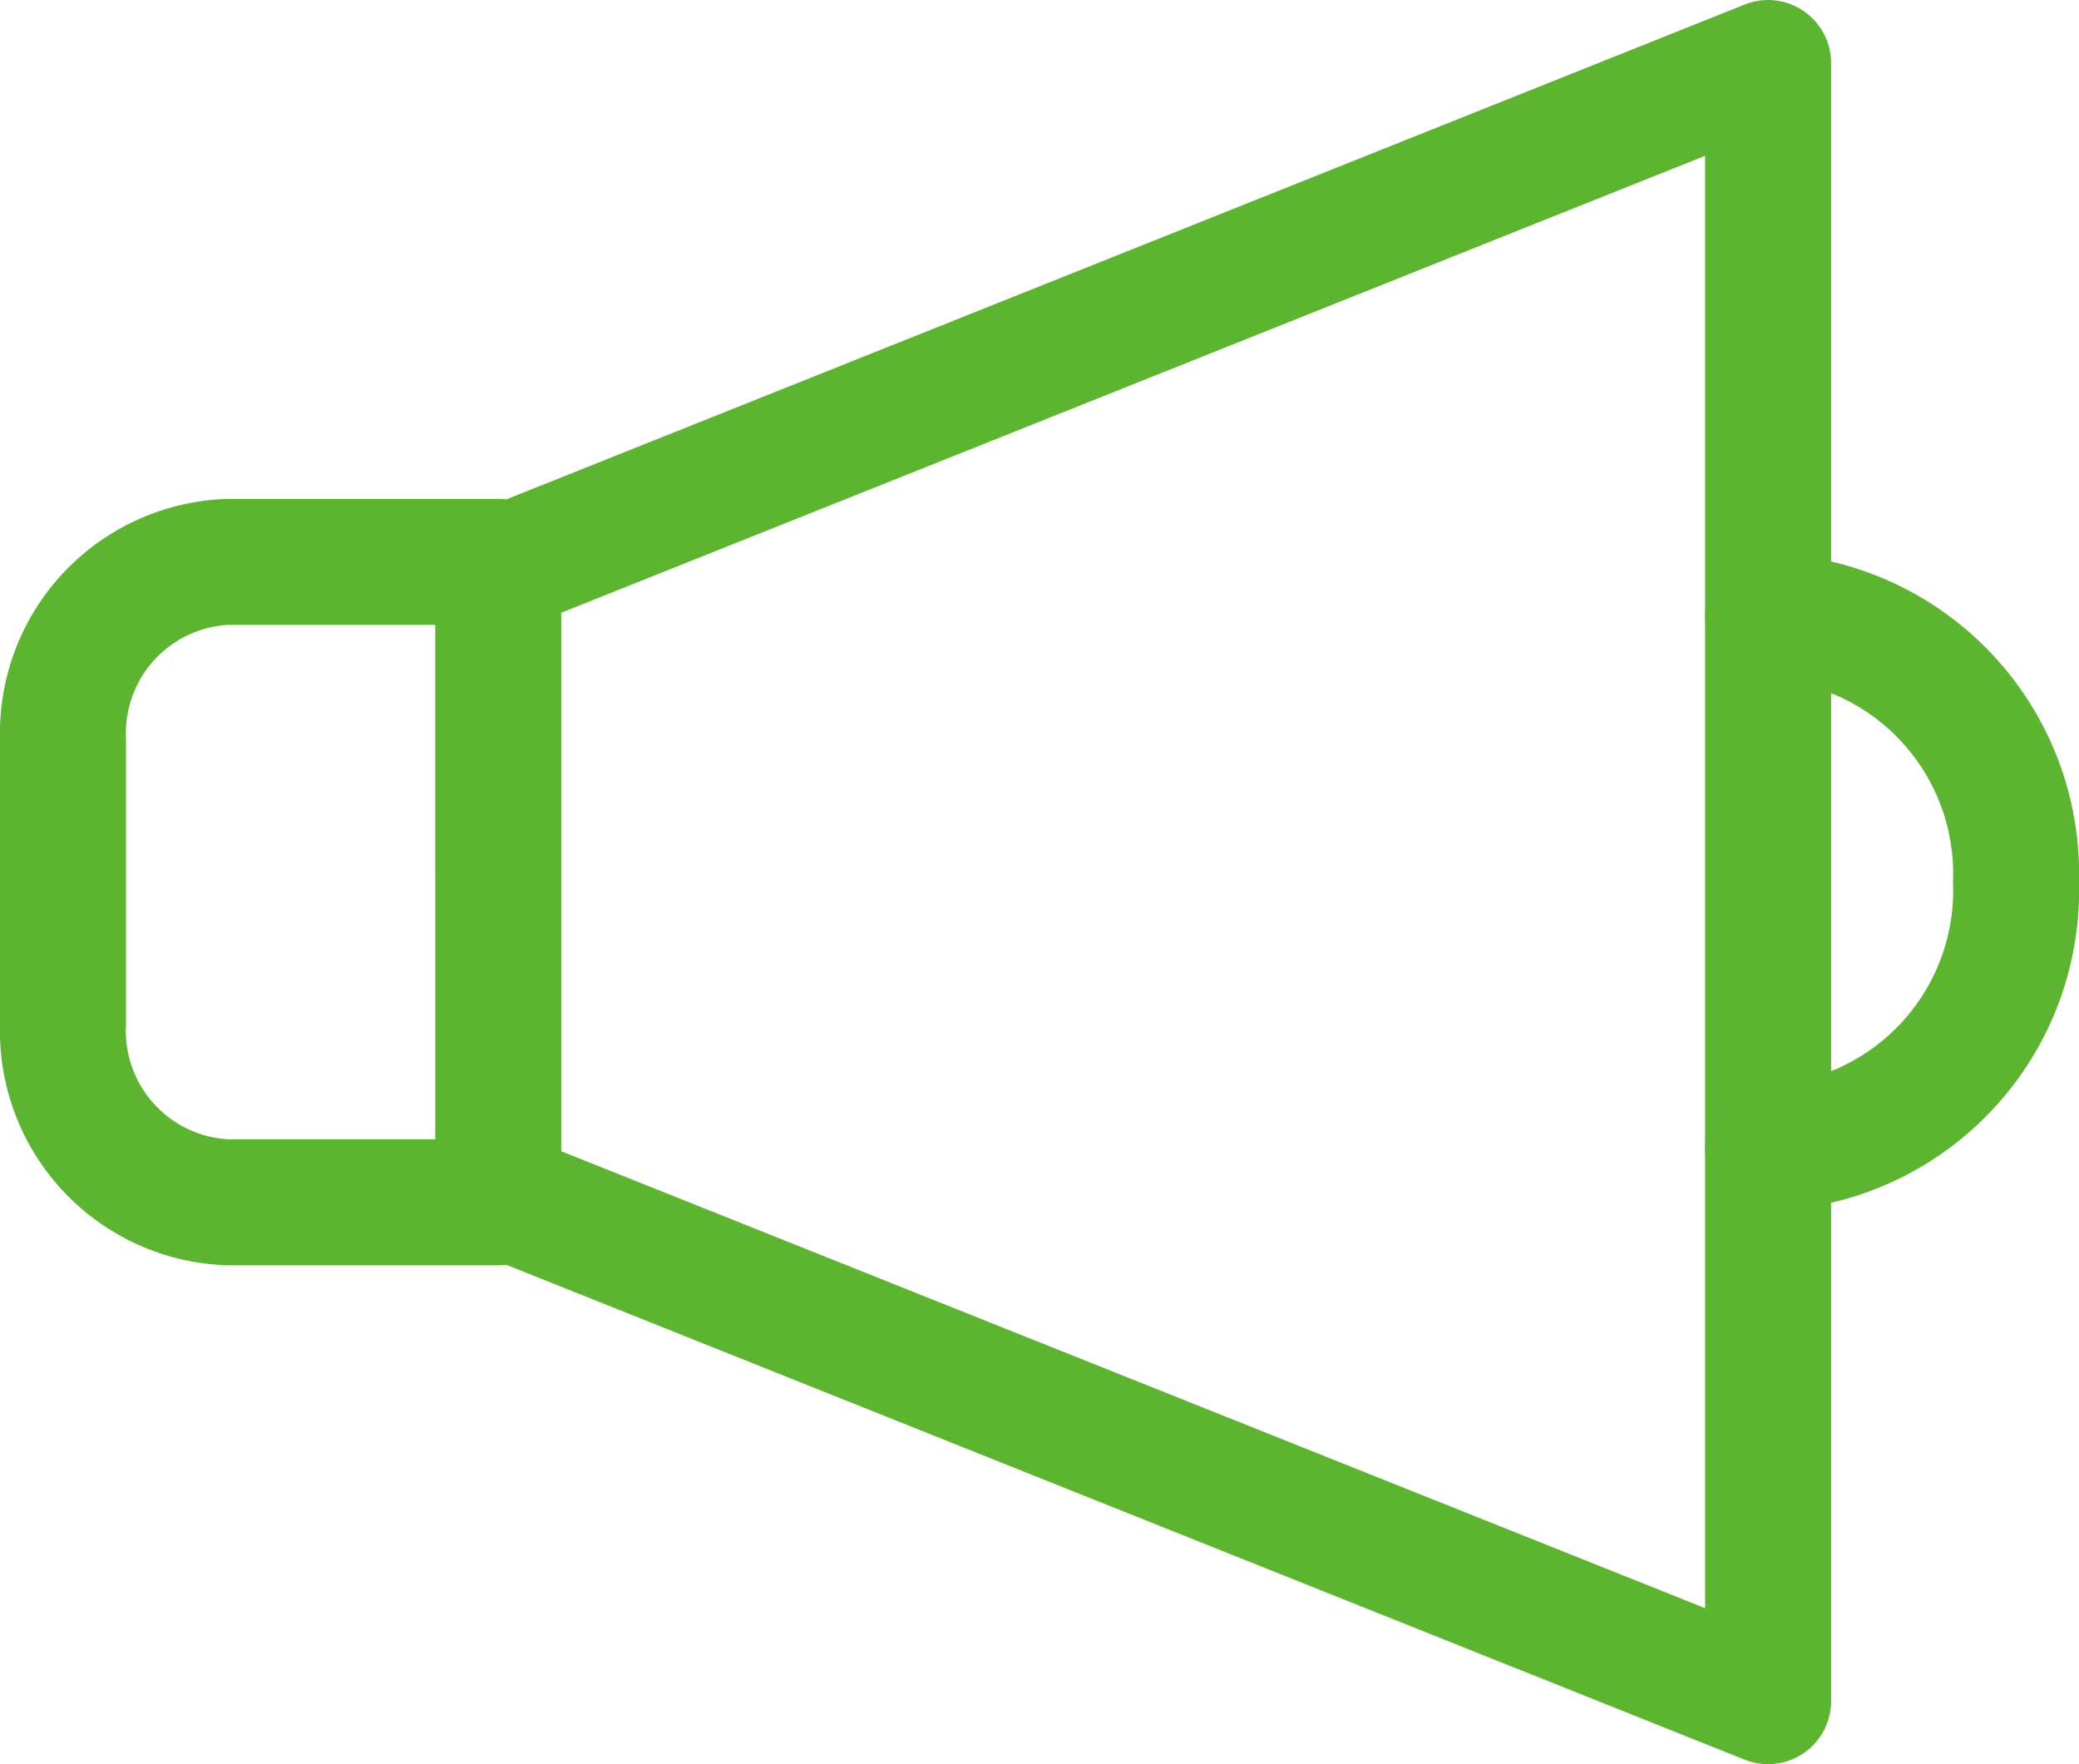
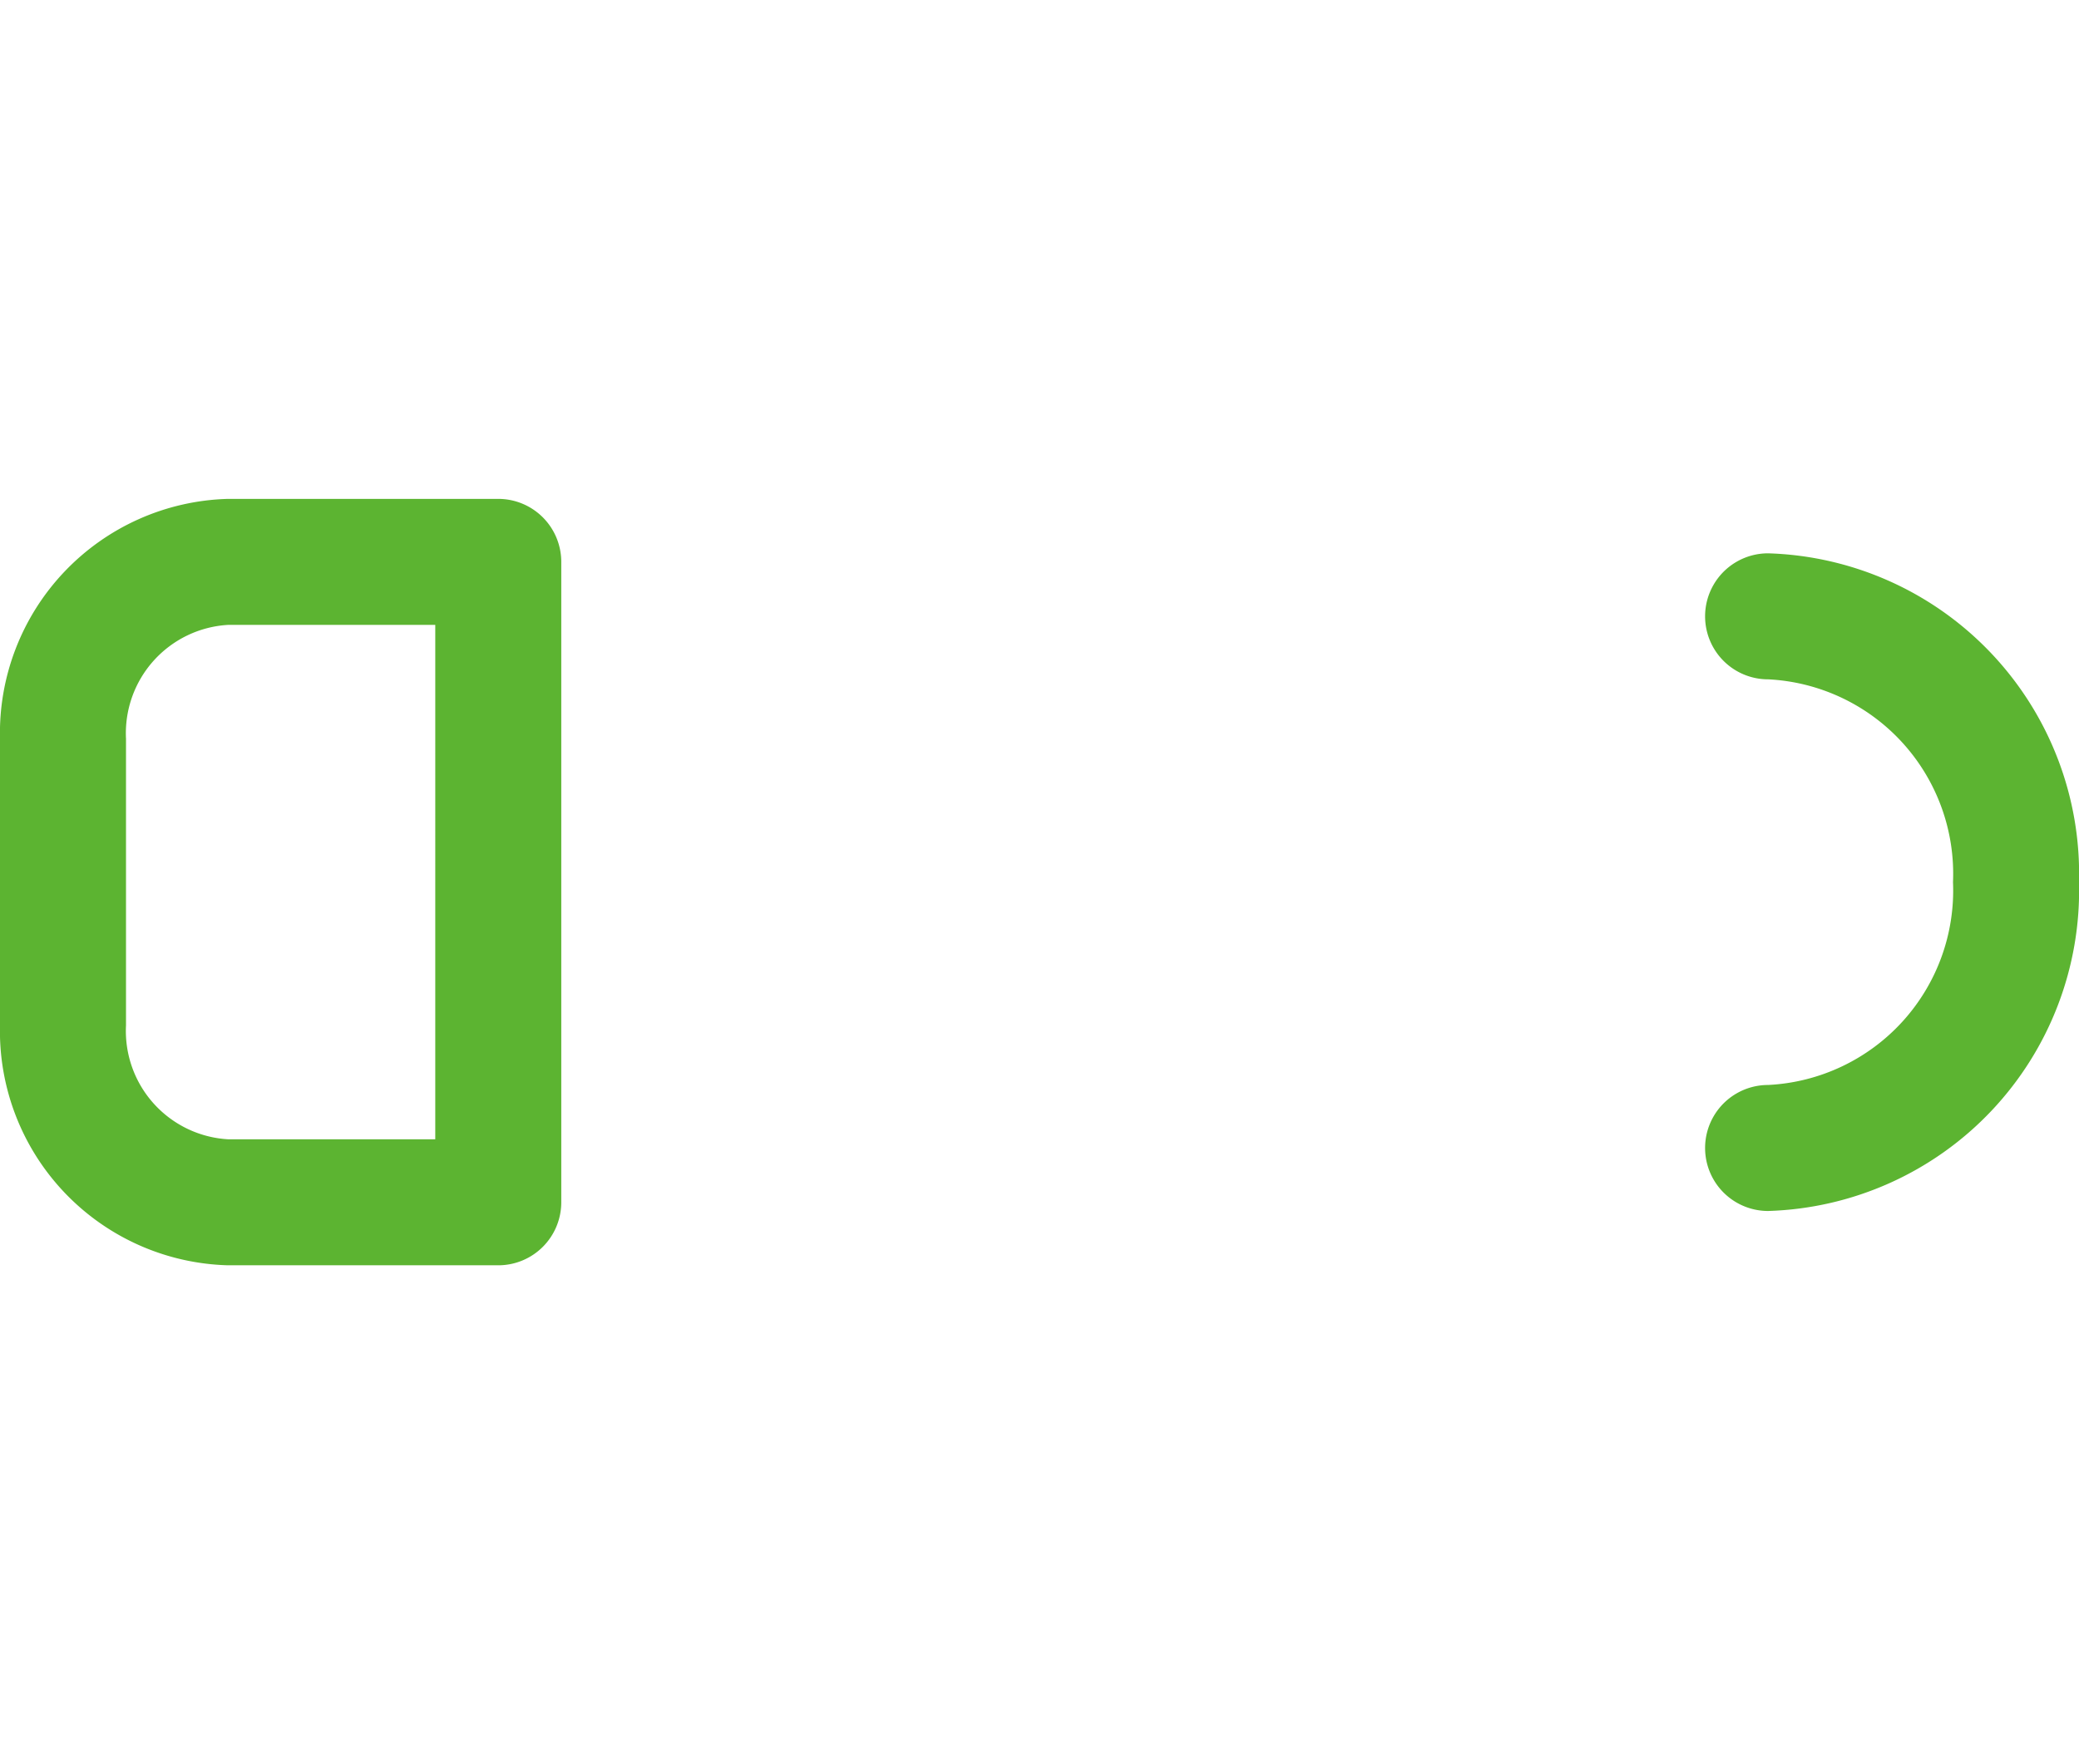
<svg xmlns="http://www.w3.org/2000/svg" width="33" height="28" viewBox="0 0 33 28">
  <g fill="#5cb431">
-     <path d="M28.065 28a1 1 0 0 1-.371-.071L7.851 20a1 1 0 1 1 .743-1.854l18.471 7.378V2.473L8.594 9.851A1 1 0 1 1 7.851 8L27.694.072A1 1 0 0 1 29.065 1v26a1 1 0 0 1-1 1Z" />
    <path d="M7.909 20.082H3.618A3.72 3.72 0 0 1 0 16.275v-4.55a3.72 3.72 0 0 1 3.618-3.807h4.291a1 1 0 0 1 1 1v10.164a1 1 0 0 1-1 1ZM3.618 9.918A1.722 1.722 0 0 0 2 11.725v4.55a1.722 1.722 0 0 0 1.618 1.807h3.291V9.918Zm24.447 9.302a1 1 0 0 1 0-2A3.09 3.09 0 0 0 31 14.001a3.09 3.09 0 0 0-2.935-3.219 1 1 0 0 1 0-2A5.089 5.089 0 0 1 33 14.001a5.089 5.089 0 0 1-4.935 5.219Z" />
  </g>
</svg>